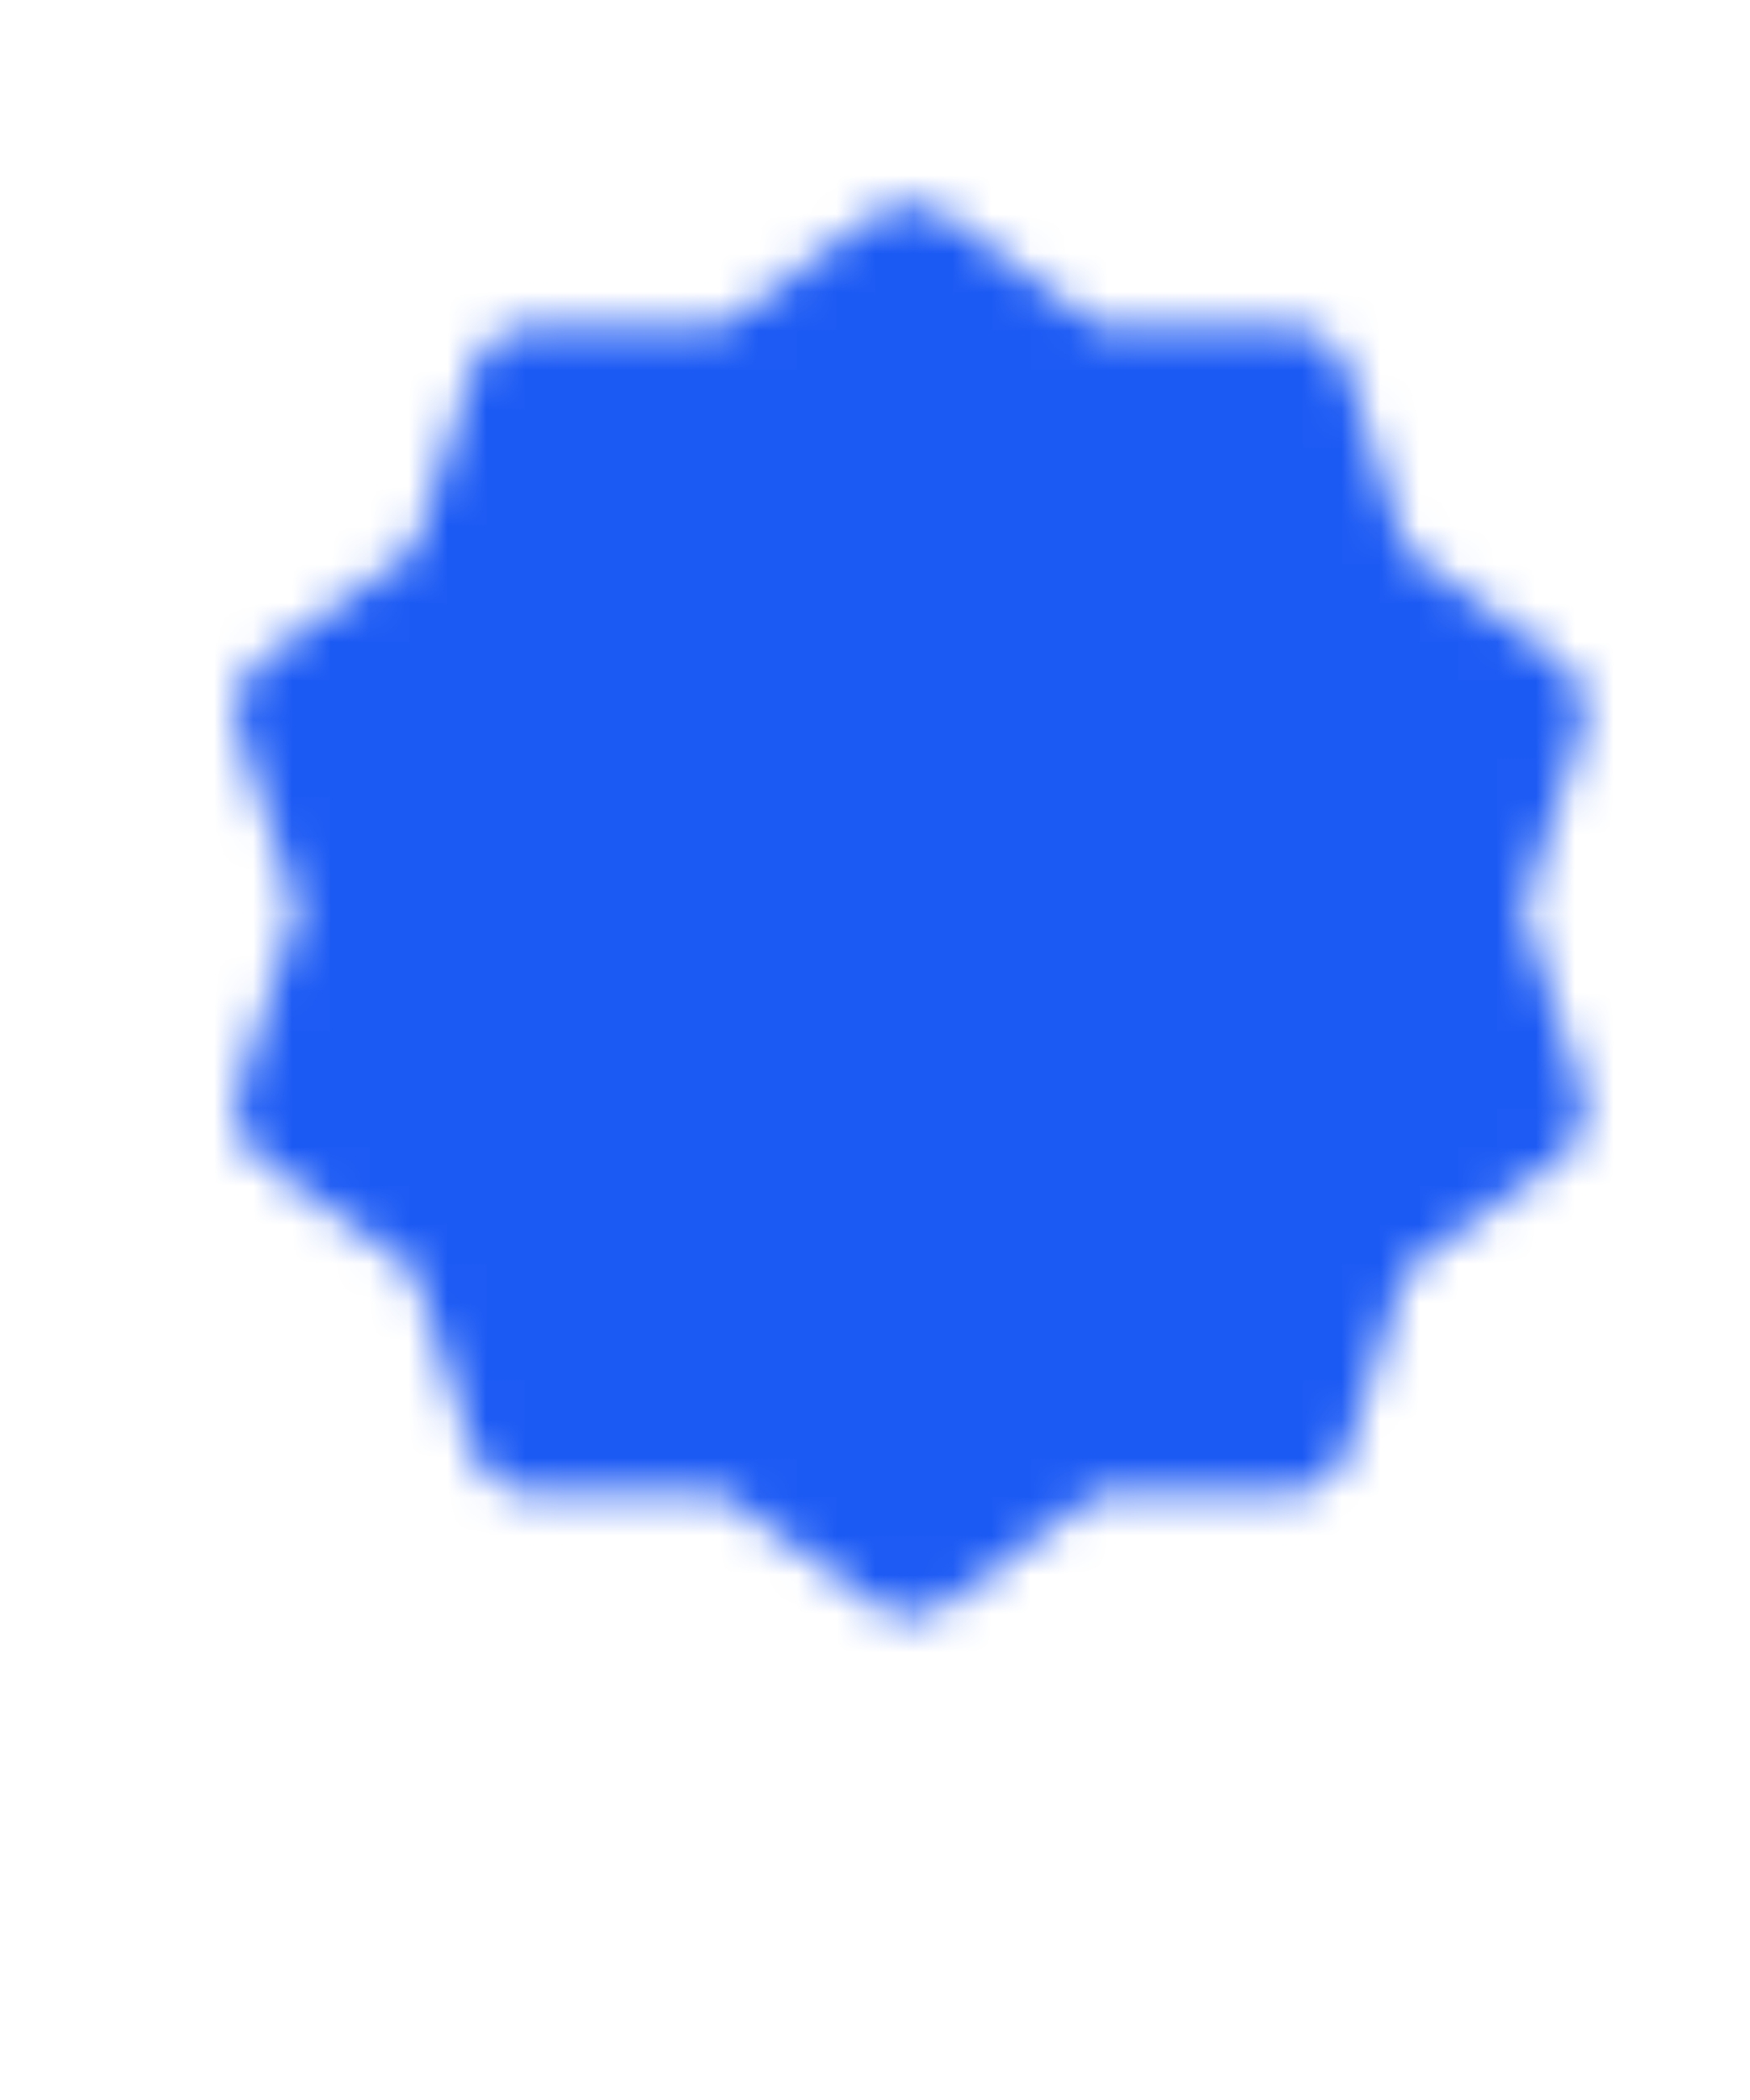
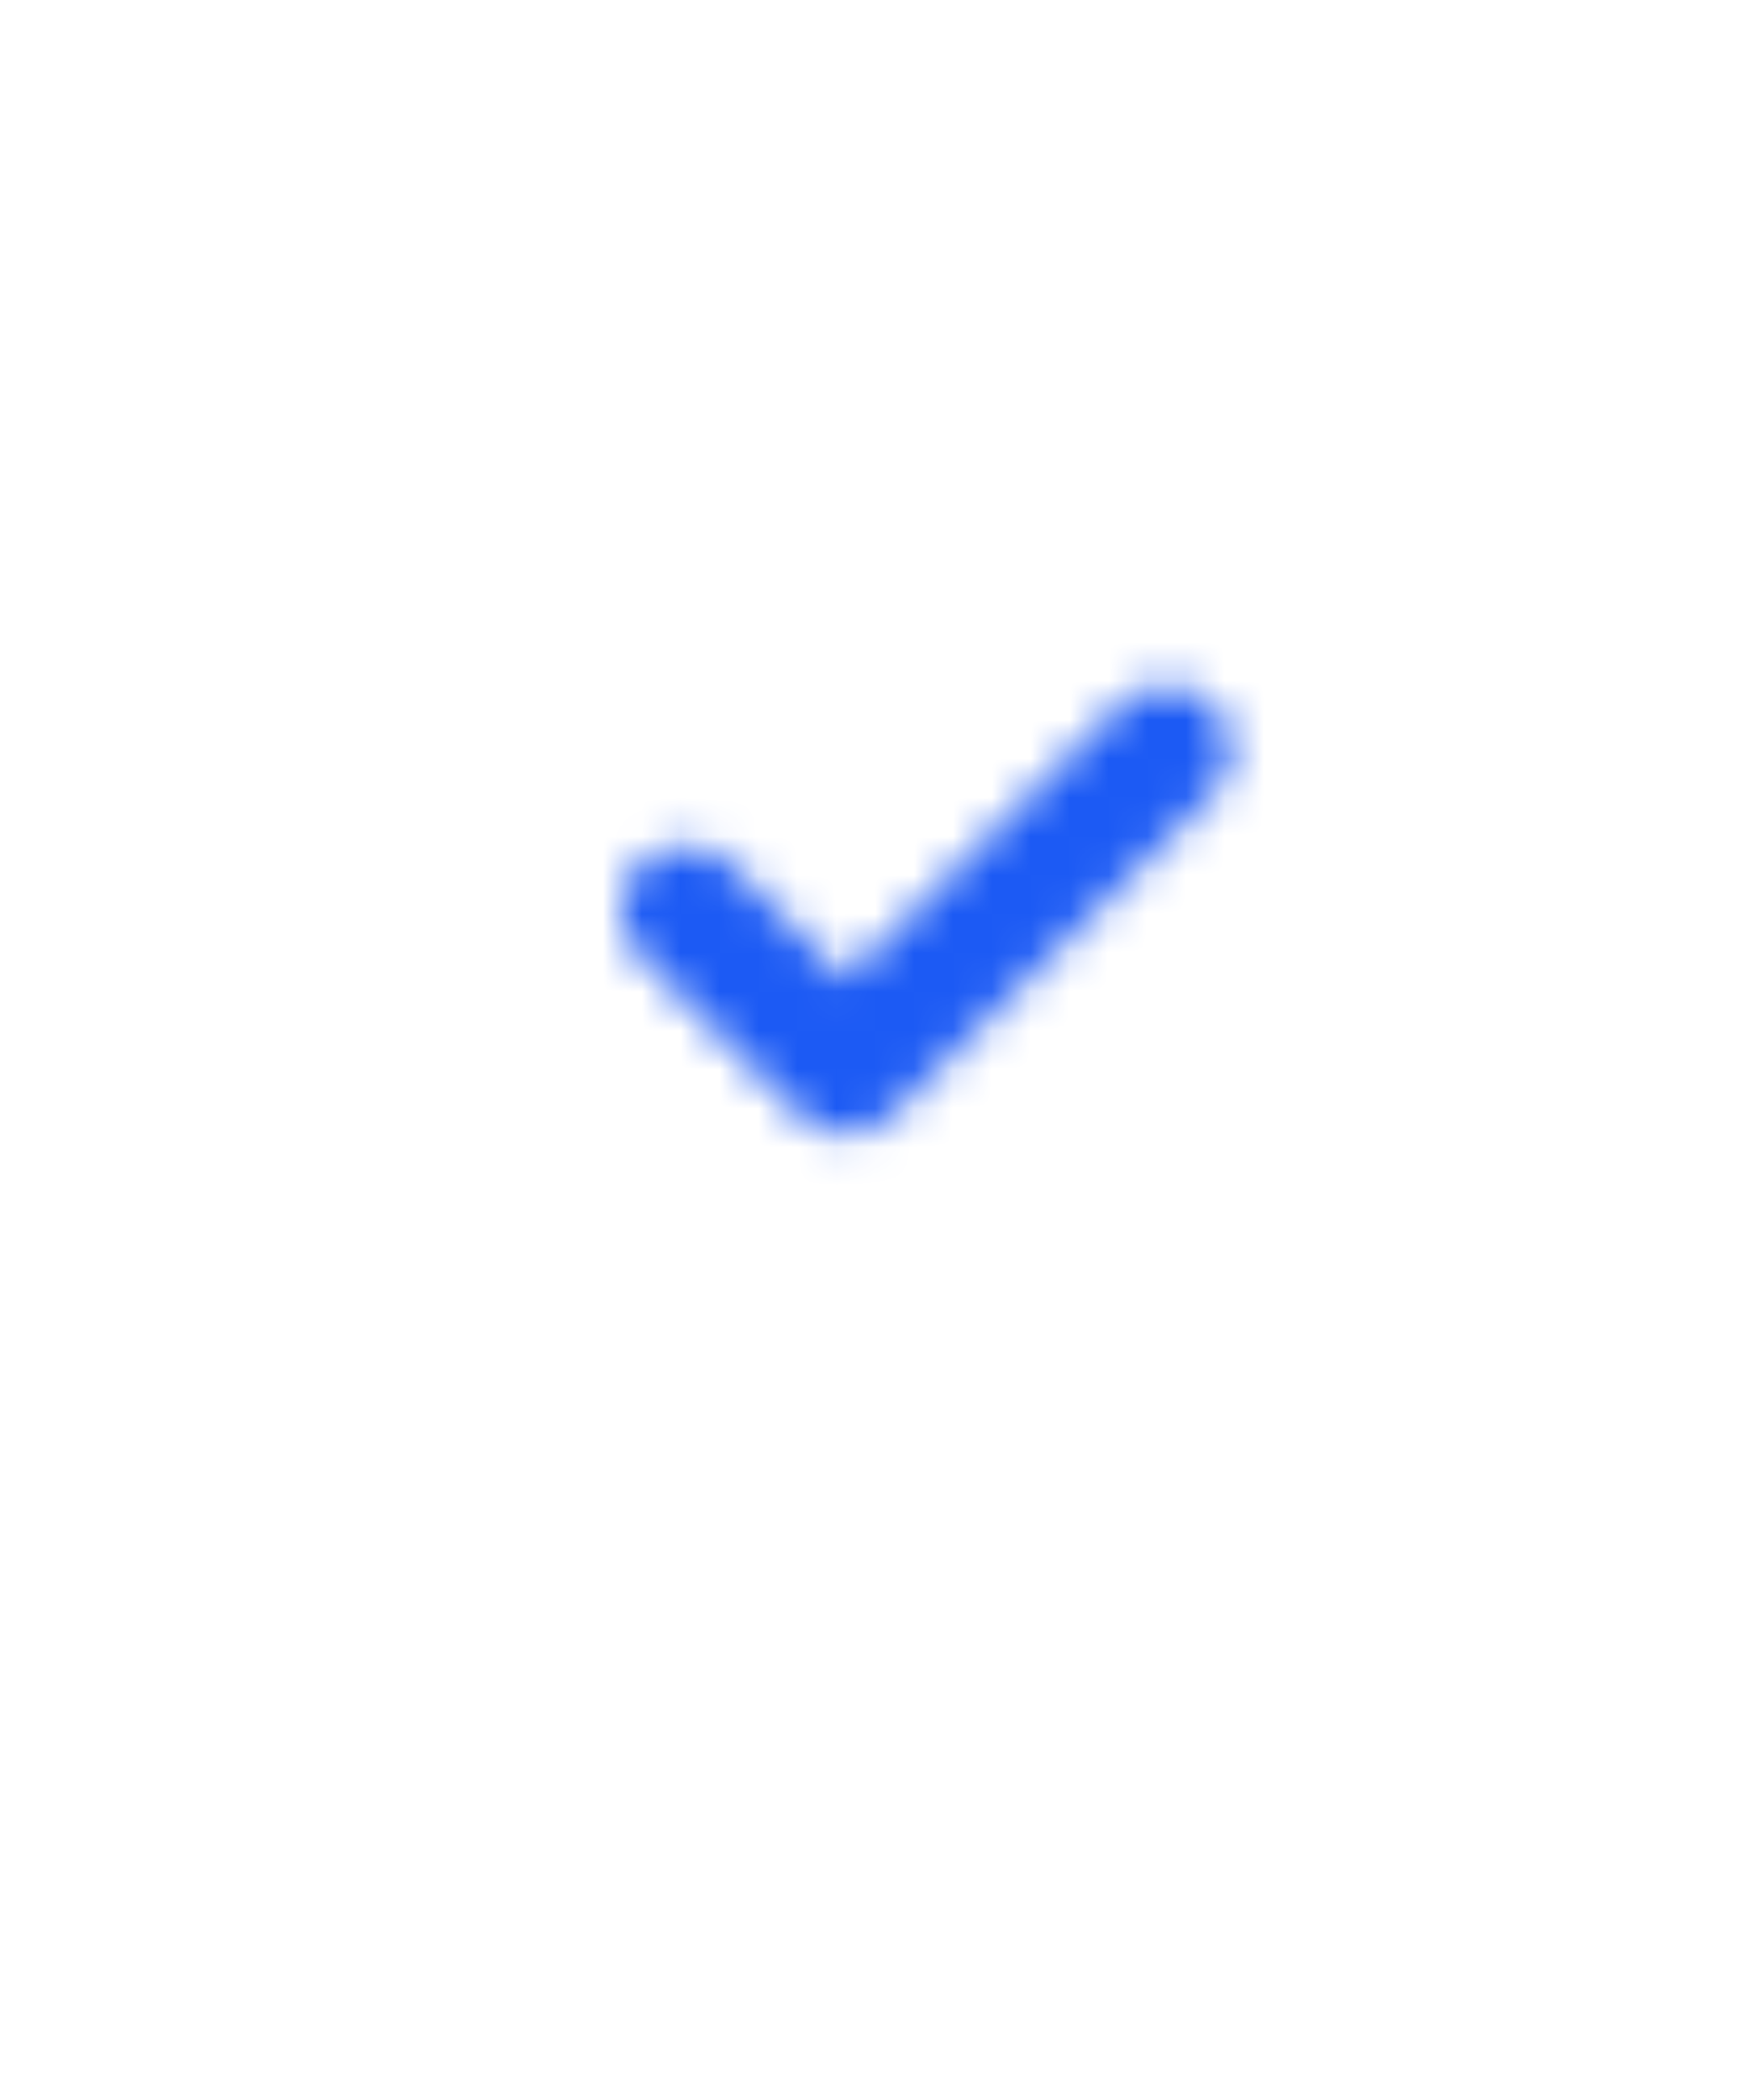
<svg xmlns="http://www.w3.org/2000/svg" width="45" height="54" viewBox="0 0 45 54" fill="none">
  <mask id="mask0_97_17" style="mask-type:luminance" maskUnits="userSpaceOnUse" x="6" y="5" width="35" height="37">
-     <path d="M23.4 6.9L27.734 10.062L33.099 10.052L34.746 15.157L39.092 18.302L37.425 23.4L39.092 28.499L34.746 31.644L33.099 36.749L27.734 36.739L23.4 39.9L19.066 36.739L13.701 36.749L12.054 31.644L7.708 28.499L9.375 23.4L7.708 18.302L12.054 15.157L13.701 10.052L19.066 10.062L23.4 6.9Z" fill="white" stroke="white" stroke-width="3.3" stroke-linecap="round" stroke-linejoin="round" />
    <path d="M17.625 23.4L21.75 27.525L30 19.275" stroke="black" stroke-width="3.3" stroke-linecap="round" stroke-linejoin="round" />
  </mask>
  <g mask="url(#mask0_97_17)">
    <path d="M3.6 3.6H43.2V43.2H3.6V3.6Z" fill="#1C5AF4" />
  </g>
</svg>